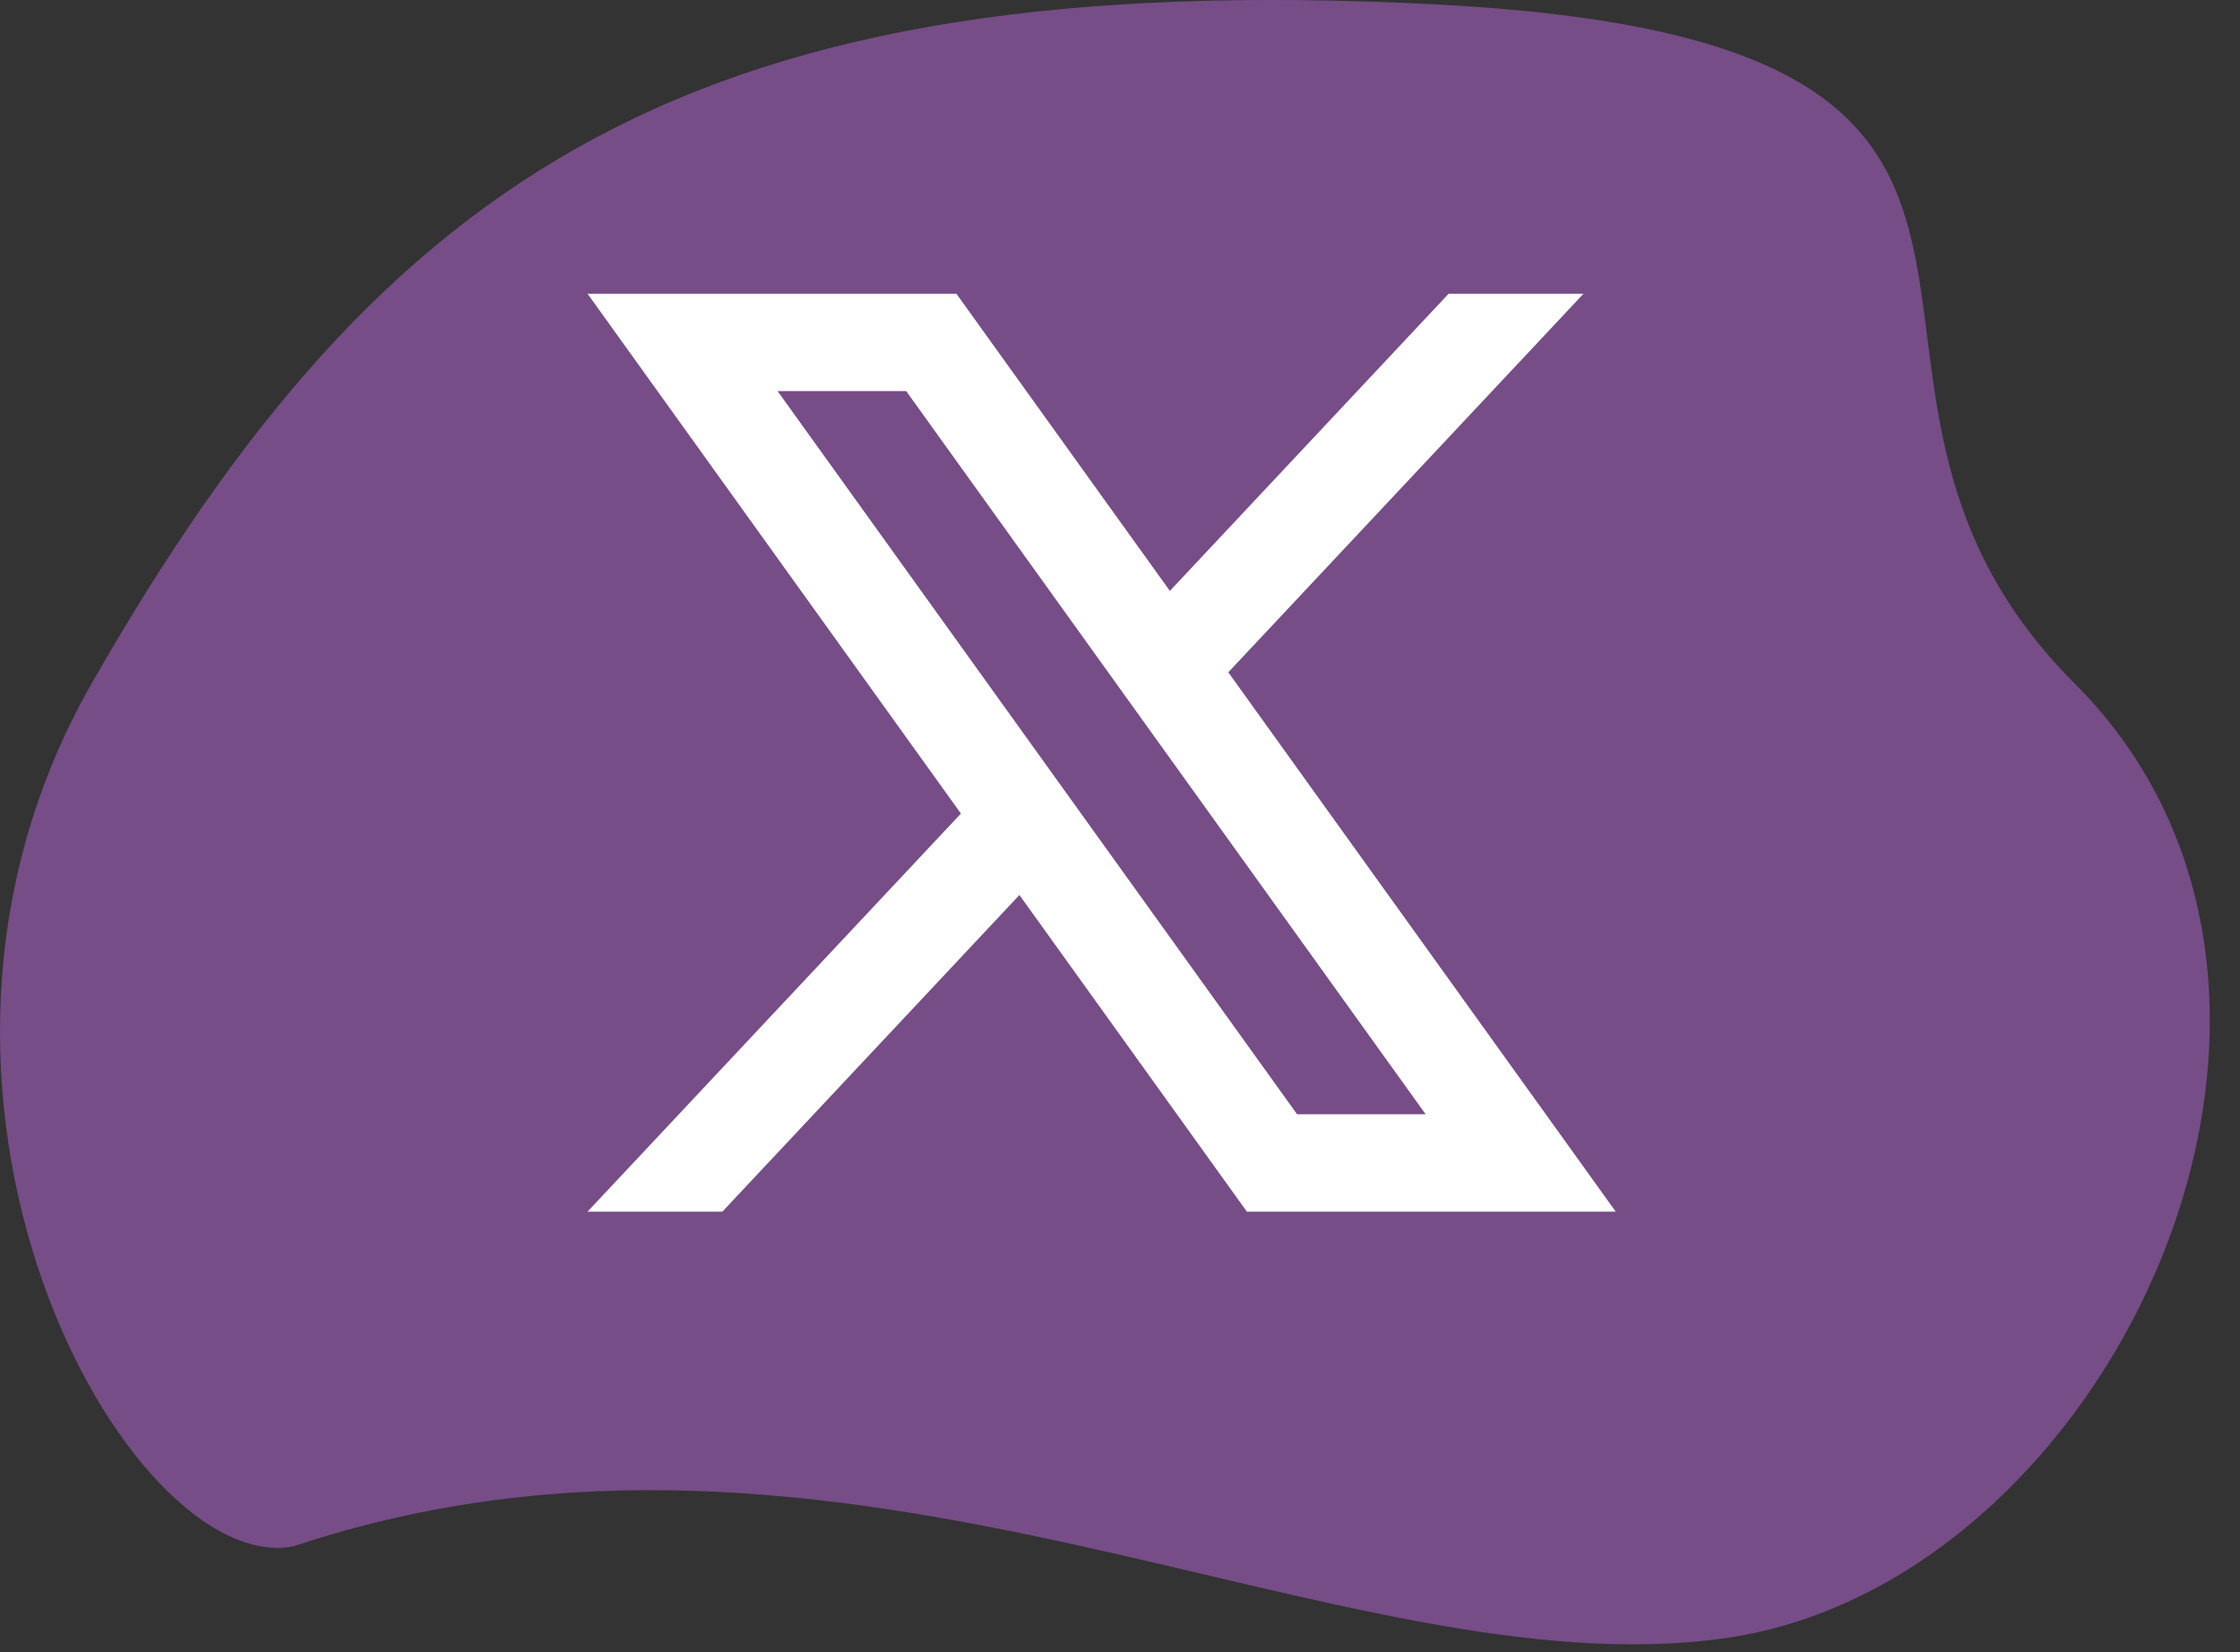
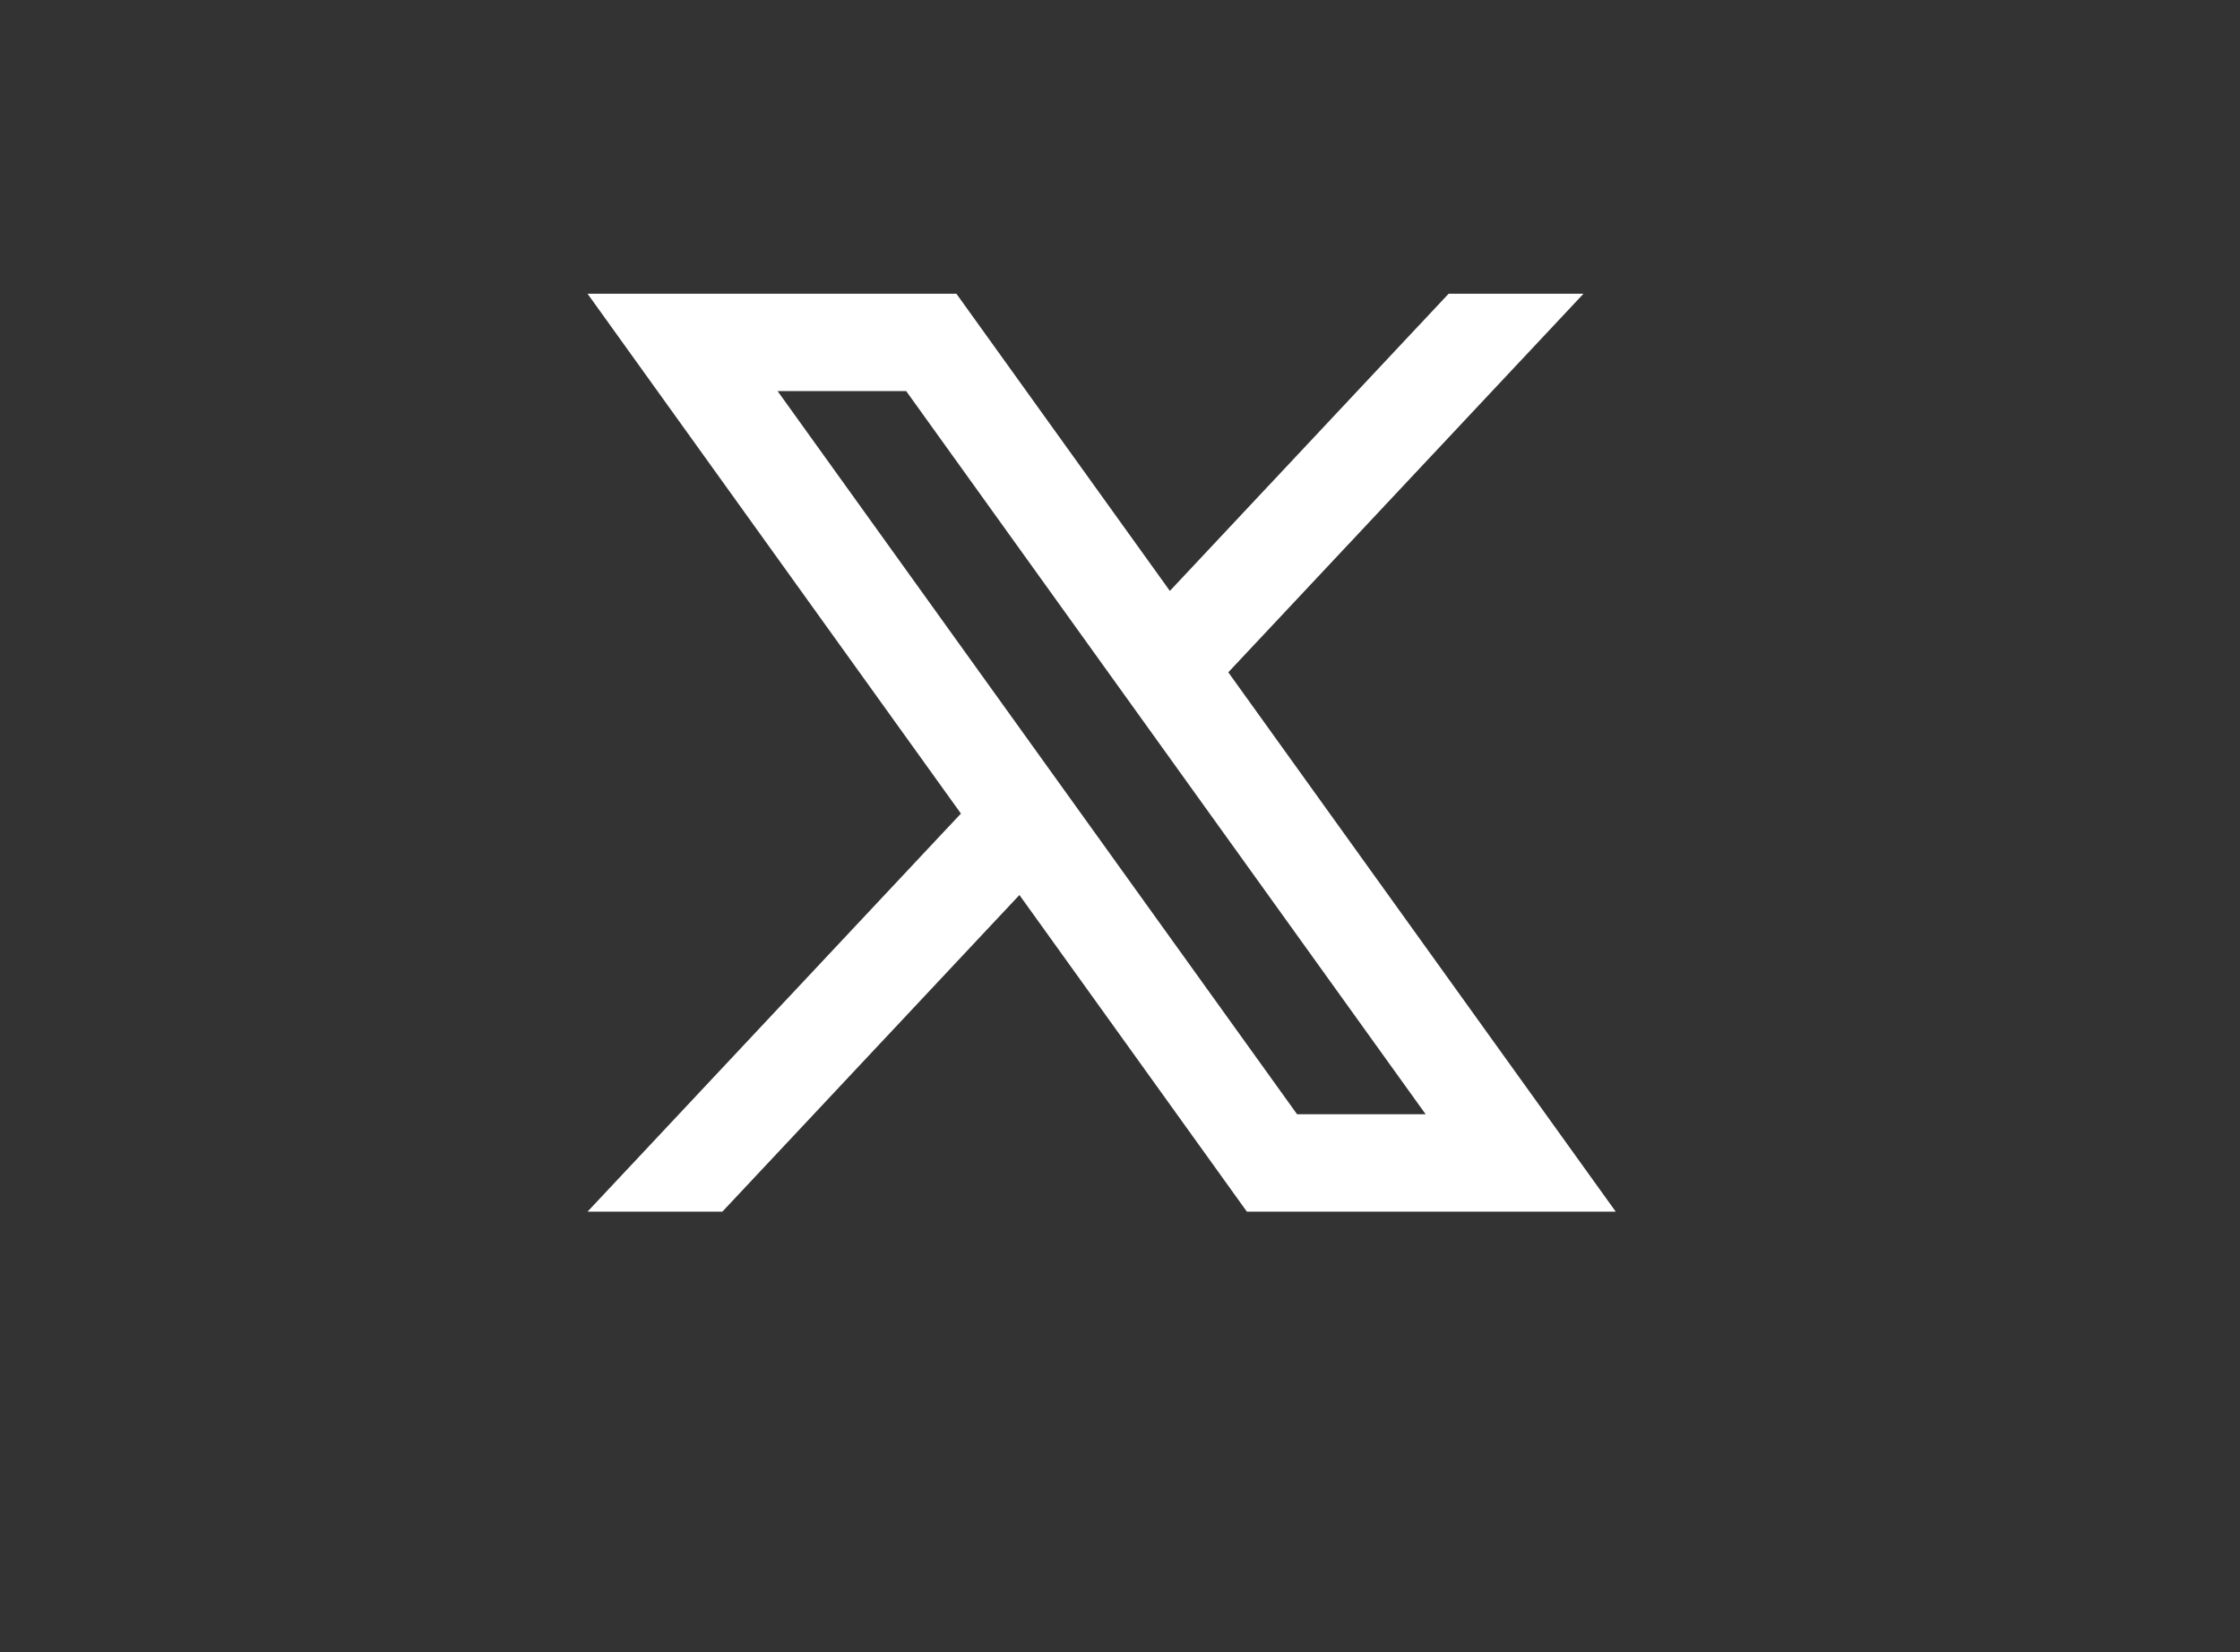
<svg xmlns="http://www.w3.org/2000/svg" width="61" height="45" viewBox="0 0 61 45" fill="none">
  <rect x="0" y="0" width="61" height="45" fill="#333333" stroke="none" />
-   <path d="M2.496 18.614C-3.904 29.814 3.5 43 7.996 42.114C22.996 37.114 36.496 46.114 46.996 44.614C57.496 43.114 64.996 27.114 56.496 18.614C47.996 10.114 58.996 1.114 38.996 0.114C18.996 -0.886 10.496 4.614 2.496 18.614Z" fill="#764D87" />
  <path d="M33.45 18.31L43.122 8H39.449L31.858 16.094L26.045 8H16L26.168 22.158L16 33H19.672L27.761 24.376L33.955 33H44L33.45 18.312V18.31ZM21.175 10.651H24.677L38.823 30.347H35.322L21.175 10.651Z" fill="white" />
</svg>